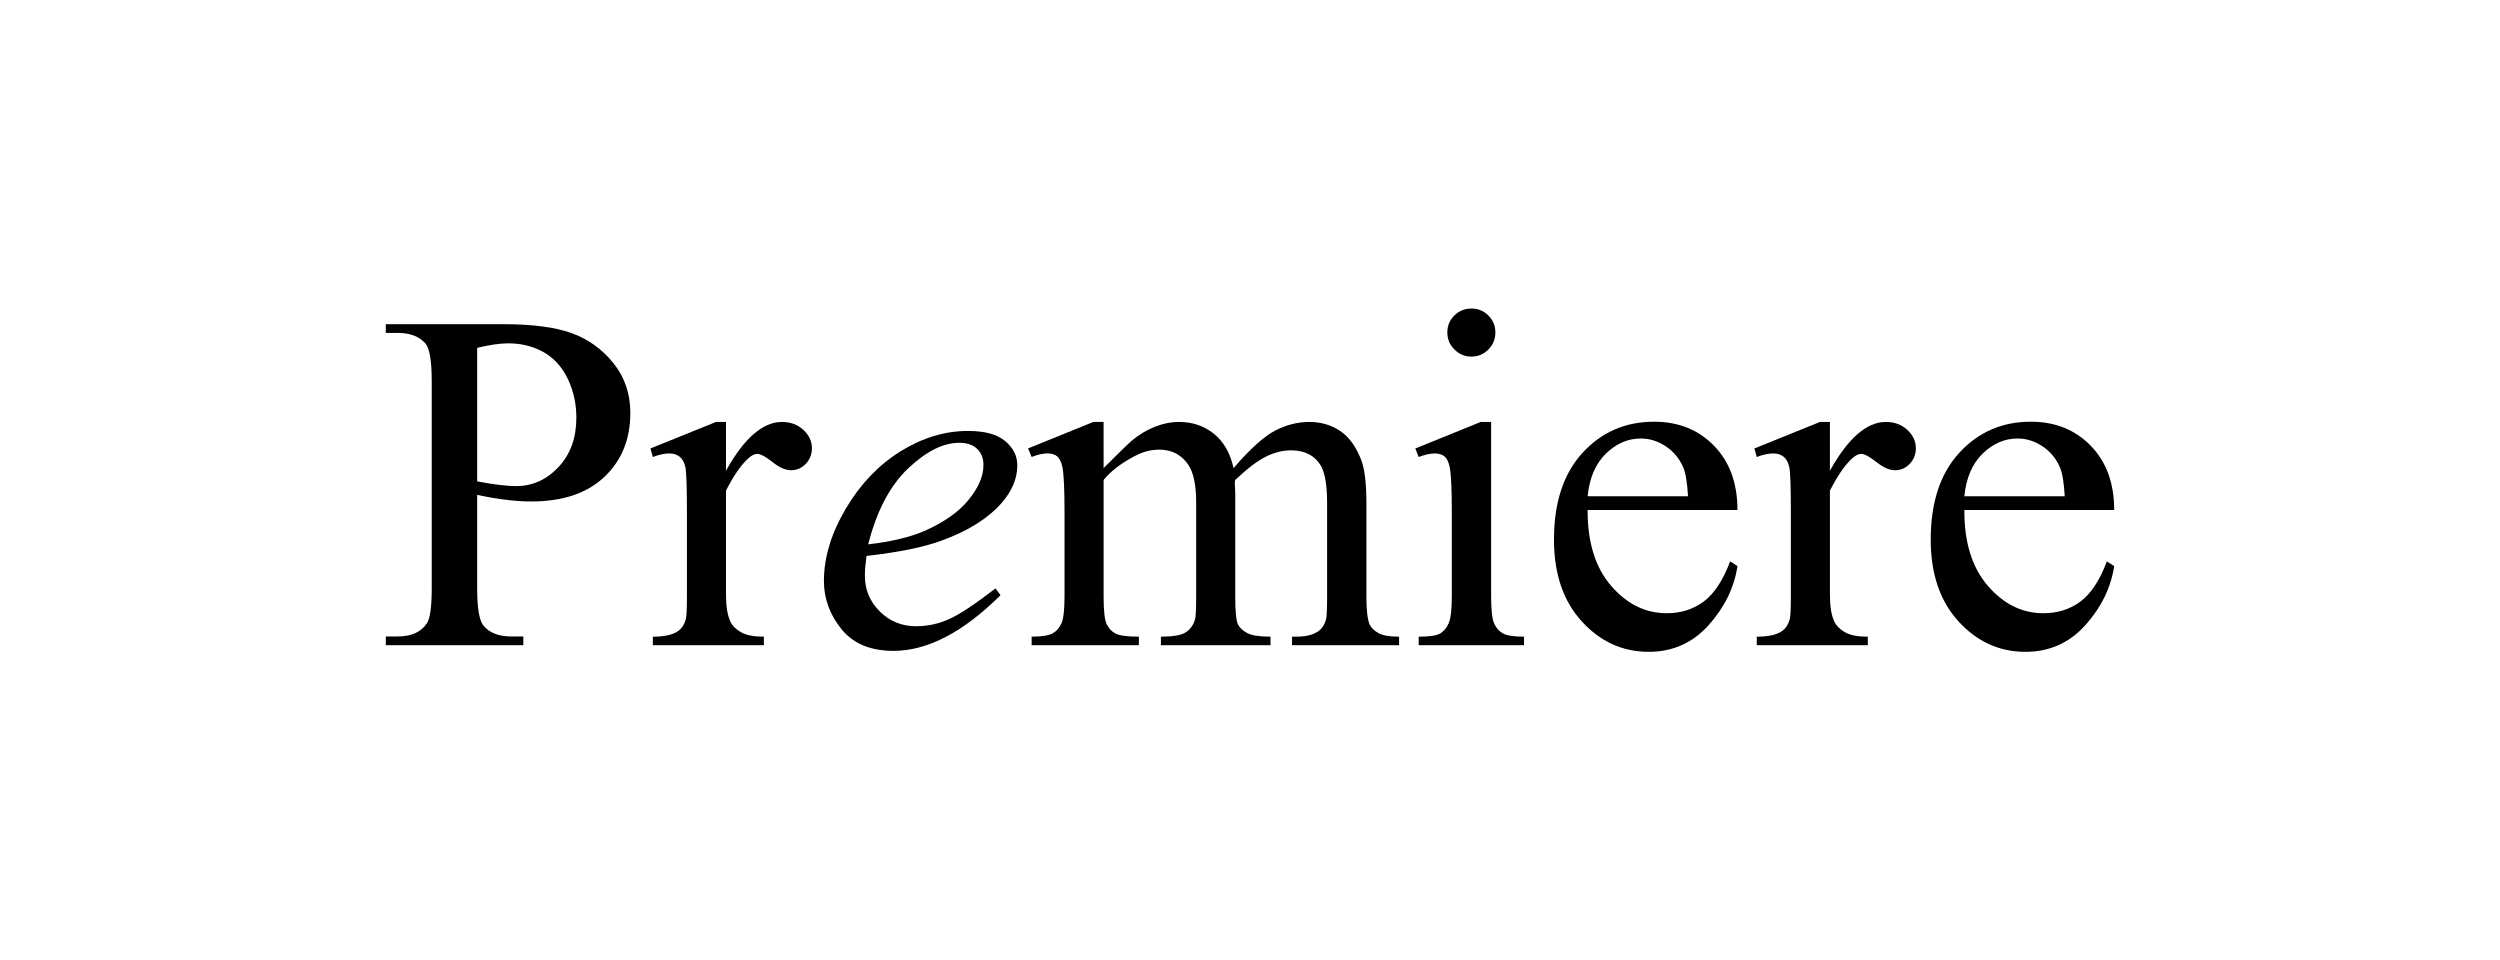
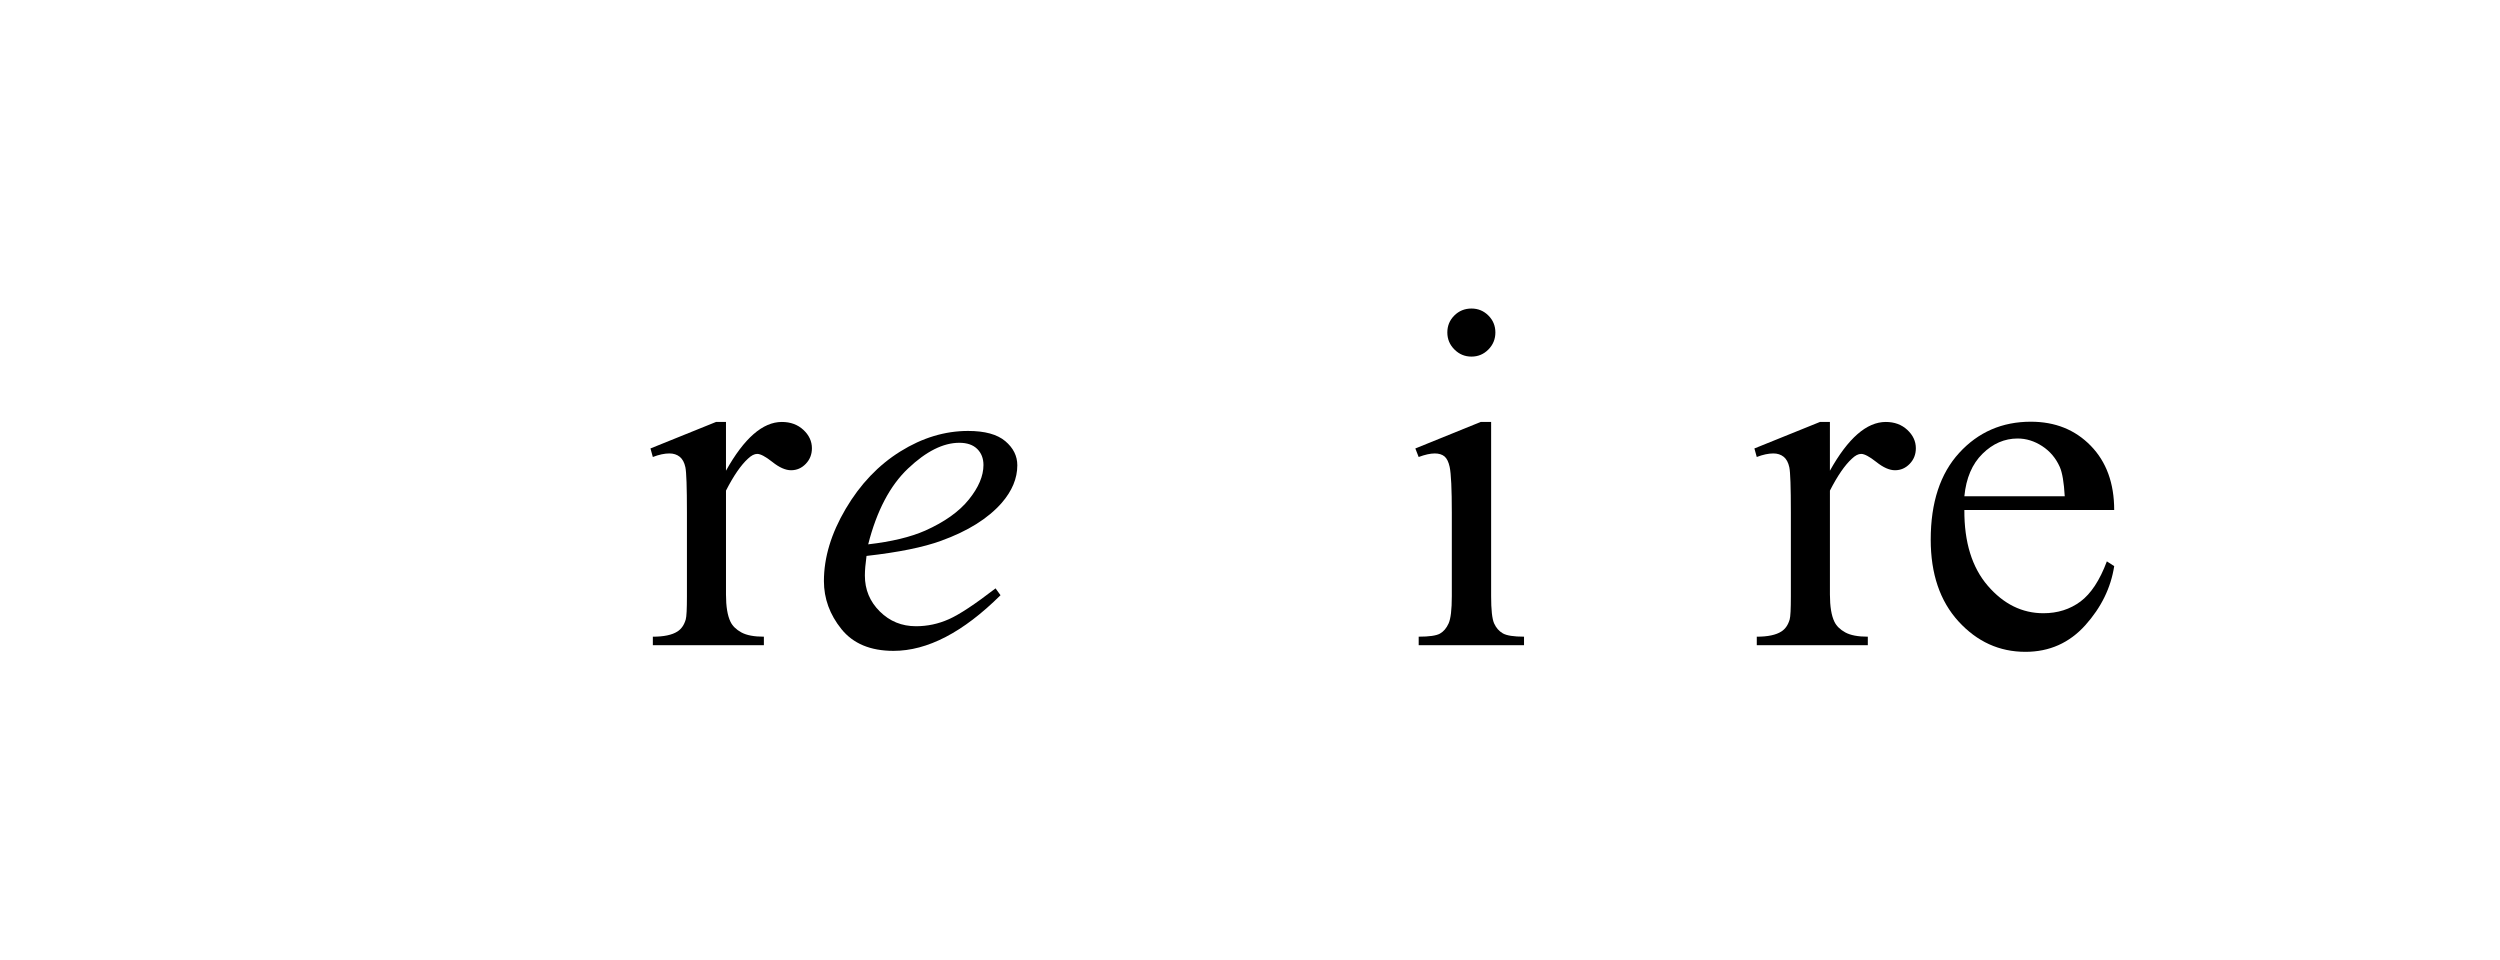
<svg xmlns="http://www.w3.org/2000/svg" version="1.1" id="Capa_1" x="0px" y="0px" width="164px" height="63px" viewBox="0 0 164 63" enable-background="new 0 0 164 63" xml:space="preserve">
  <g>
    <g>
-       <path d="M31.302,32.463v6.135c0,1.325,0.146,2.148,0.435,2.469c0.394,0.456,0.989,0.684,1.786,0.684h0.808v0.575h-9.023V41.75    H26.1c0.89,0,1.526-0.29,1.91-0.87c0.207-0.321,0.311-1.082,0.311-2.283V24.993c0-1.325-0.141-2.148-0.42-2.469    c-0.403-0.456-1.004-0.684-1.801-0.684h-0.793v-0.574h7.719c1.885,0,3.37,0.193,4.457,0.583c1.088,0.386,2.004,1.042,2.749,1.963    s1.118,2.014,1.118,3.277c0,1.719-0.566,3.116-1.7,4.193c-1.134,1.077-2.736,1.615-4.807,1.615c-0.507,0-1.056-0.037-1.646-0.109    C32.606,32.717,31.975,32.608,31.302,32.463z M31.302,31.578c0.549,0.104,1.035,0.182,1.46,0.233    c0.424,0.052,0.787,0.078,1.087,0.078c1.077,0,2.006-0.416,2.788-1.25c0.781-0.833,1.172-1.914,1.172-3.239    c0-0.911-0.186-1.757-0.559-2.538c-0.373-0.782-0.9-1.367-1.584-1.757c-0.684-0.386-1.46-0.582-2.33-0.582    c-0.527,0-1.206,0.098-2.034,0.295V31.578z" />
      <path d="M47.624,27.68v3.199c1.19-2.133,2.413-3.199,3.665-3.199c0.569,0,1.041,0.174,1.414,0.52    c0.372,0.348,0.559,0.749,0.559,1.205c0,0.403-0.135,0.745-0.404,1.024c-0.269,0.279-0.59,0.419-0.963,0.419    c-0.361,0-0.769-0.178-1.219-0.537c-0.45-0.355-0.784-0.535-1.002-0.535c-0.186,0-0.388,0.104-0.605,0.311    c-0.466,0.425-0.947,1.124-1.444,2.097v6.818c0,0.786,0.099,1.382,0.295,1.786c0.135,0.279,0.373,0.512,0.715,0.699    c0.341,0.187,0.833,0.28,1.476,0.28v0.559h-7.284v-0.559c0.725,0,1.263-0.114,1.615-0.342c0.259-0.166,0.44-0.43,0.544-0.792    c0.051-0.176,0.077-0.678,0.077-1.506v-5.514c0-1.656-0.034-2.642-0.101-2.959c-0.067-0.314-0.191-0.545-0.373-0.69    c-0.182-0.145-0.406-0.218-0.676-0.218c-0.32,0-0.684,0.078-1.087,0.233l-0.155-0.56l4.302-1.739H47.624z" />
    </g>
    <g>
      <g>
        <path d="M56.844,36.469c-0.072,0.519-0.108,0.948-0.108,1.289c0,0.922,0.326,1.707,0.979,2.354     c0.652,0.647,1.444,0.969,2.376,0.969c0.745,0,1.463-0.152,2.15-0.459c0.689-0.303,1.711-0.98,3.068-2.025l0.325,0.45     c-2.454,2.434-4.794,3.65-7.02,3.65c-1.512,0-2.65-0.476-3.417-1.429c-0.766-0.952-1.148-2.003-1.148-3.152     c0-1.543,0.477-3.122,1.429-4.737c0.952-1.615,2.147-2.869,3.587-3.765c1.439-0.896,2.92-1.344,4.441-1.344     c1.098,0,1.91,0.223,2.439,0.668c0.527,0.445,0.791,0.973,0.791,1.584c0,0.859-0.342,1.682-1.024,2.469     c-0.901,1.025-2.226,1.854-3.976,2.485C60.576,35.9,58.945,36.232,56.844,36.469z M56.953,35.709     c1.531-0.176,2.779-0.477,3.742-0.901c1.273-0.57,2.229-1.25,2.865-2.043c0.637-0.791,0.955-1.544,0.955-2.259     c0-0.435-0.137-0.787-0.411-1.056c-0.274-0.269-0.665-0.403-1.173-0.403c-1.056,0-2.177,0.563-3.362,1.686     C58.384,31.855,57.512,33.514,56.953,35.709z" />
      </g>
    </g>
    <g>
-       <path d="M72.395,30.708c1.035-1.035,1.646-1.63,1.833-1.786c0.466-0.393,0.968-0.699,1.507-0.916    c0.538-0.217,1.071-0.326,1.6-0.326c0.891,0,1.656,0.258,2.298,0.777c0.642,0.518,1.071,1.268,1.289,2.251    c1.066-1.242,1.968-2.057,2.702-2.446c0.735-0.387,1.491-0.582,2.268-0.582c0.756,0,1.426,0.195,2.012,0.582    c0.584,0.39,1.048,1.023,1.39,1.903c0.228,0.601,0.342,1.542,0.342,2.826v6.119c0,0.89,0.067,1.501,0.202,1.833    c0.104,0.227,0.295,0.422,0.574,0.581c0.279,0.162,0.735,0.242,1.367,0.242v0.559h-7.021v-0.559h0.296    c0.61,0,1.086-0.119,1.428-0.357c0.238-0.166,0.409-0.43,0.513-0.792c0.042-0.177,0.063-0.679,0.063-1.507v-6.119    c0-1.159-0.14-1.977-0.419-2.454c-0.404-0.663-1.051-0.994-1.941-0.994c-0.549,0-1.101,0.138-1.654,0.413    s-1.225,0.783-2.012,1.529l-0.03,0.171l0.03,0.667v6.787c0,0.974,0.055,1.579,0.164,1.817c0.108,0.237,0.313,0.438,0.613,0.597    c0.3,0.162,0.813,0.242,1.537,0.242v0.559h-7.19v-0.559c0.787,0,1.327-0.093,1.623-0.28c0.295-0.187,0.499-0.466,0.613-0.839    c0.052-0.176,0.077-0.688,0.077-1.537v-6.119c0-1.159-0.17-1.993-0.512-2.5c-0.456-0.662-1.093-0.994-1.91-0.994    c-0.56,0-1.113,0.15-1.662,0.451c-0.859,0.455-1.521,0.967-1.988,1.537v7.625c0,0.932,0.065,1.537,0.194,1.817    c0.13,0.279,0.321,0.489,0.575,0.627c0.254,0.142,0.769,0.211,1.545,0.211v0.559h-7.035v-0.559c0.652,0,1.107-0.069,1.367-0.211    c0.258-0.138,0.455-0.36,0.59-0.666c0.135-0.305,0.201-0.899,0.201-1.779v-5.436c0-1.563-0.046-2.573-0.14-3.028    c-0.072-0.342-0.187-0.576-0.341-0.708c-0.156-0.127-0.368-0.193-0.637-0.193c-0.291,0-0.637,0.078-1.041,0.233l-0.232-0.56    l4.285-1.739h0.668V30.708z" />
      <path d="M97.818,27.68v11.43c0,0.89,0.064,1.482,0.193,1.779c0.13,0.293,0.321,0.514,0.575,0.66    c0.253,0.145,0.717,0.217,1.39,0.217v0.559h-6.91v-0.559c0.693,0,1.159-0.068,1.396-0.202c0.238-0.135,0.428-0.357,0.567-0.668    s0.21-0.906,0.21-1.786v-5.482c0-1.542-0.047-2.542-0.141-2.997c-0.072-0.332-0.186-0.561-0.341-0.692    c-0.155-0.127-0.368-0.193-0.637-0.193c-0.29,0-0.642,0.078-1.056,0.233l-0.218-0.56l4.286-1.739H97.818z M96.529,20.24    c0.435,0,0.805,0.154,1.11,0.459c0.306,0.306,0.458,0.675,0.458,1.11c0,0.435-0.152,0.808-0.458,1.118s-0.676,0.466-1.11,0.466    c-0.436,0-0.808-0.155-1.118-0.466c-0.312-0.311-0.466-0.683-0.466-1.118c0-0.435,0.152-0.804,0.458-1.11    C95.709,20.394,96.084,20.24,96.529,20.24z" />
    </g>
    <g>
-       <path d="M104.149,33.457c-0.011,2.112,0.502,3.768,1.537,4.969c1.036,1.201,2.252,1.802,3.649,1.802    c0.932,0,1.742-0.257,2.431-0.768c0.688-0.515,1.266-1.392,1.731-2.634l0.482,0.311c-0.218,1.419-0.85,2.709-1.896,3.876    c-1.046,1.163-2.355,1.747-3.929,1.747c-1.709,0-3.171-0.665-4.388-1.995c-1.216-1.331-1.825-3.121-1.825-5.367    c0-2.433,0.625-4.33,1.872-5.691s2.813-2.043,4.698-2.043c1.594,0,2.904,0.526,3.929,1.577c1.024,1.052,1.538,2.456,1.538,4.216    H104.149z M104.149,32.556h6.585c-0.052-0.911-0.16-1.553-0.326-1.926c-0.26-0.58-0.645-1.035-1.157-1.367    s-1.048-0.497-1.607-0.497c-0.859,0-1.628,0.333-2.306,1.002C104.659,30.436,104.264,31.365,104.149,32.556z" />
-     </g>
+       </g>
    <g>
      <path d="M120.042,27.68v3.199c1.19-2.133,2.412-3.199,3.665-3.199c0.569,0,1.041,0.174,1.413,0.52    c0.373,0.348,0.56,0.749,0.56,1.205c0,0.403-0.135,0.745-0.404,1.024s-0.59,0.419-0.963,0.419c-0.362,0-0.769-0.178-1.219-0.537    c-0.451-0.355-0.784-0.535-1.002-0.535c-0.187,0-0.389,0.104-0.605,0.311c-0.466,0.425-0.947,1.124-1.444,2.097v6.818    c0,0.786,0.099,1.382,0.295,1.786c0.135,0.279,0.373,0.512,0.714,0.699c0.342,0.187,0.834,0.28,1.477,0.28v0.559h-7.284v-0.559    c0.725,0,1.263-0.114,1.615-0.342c0.259-0.166,0.44-0.43,0.544-0.792c0.051-0.176,0.077-0.678,0.077-1.506v-5.514    c0-1.656-0.034-2.642-0.101-2.959c-0.068-0.314-0.191-0.545-0.373-0.69c-0.182-0.145-0.406-0.218-0.676-0.218    c-0.32,0-0.684,0.078-1.087,0.233l-0.155-0.56l4.302-1.739H120.042z" />
    </g>
    <g>
      <path d="M128.862,33.457c-0.011,2.112,0.502,3.768,1.537,4.969c1.036,1.201,2.252,1.802,3.649,1.802    c0.933,0,1.742-0.257,2.432-0.768c0.688-0.515,1.266-1.392,1.73-2.634l0.482,0.311c-0.218,1.419-0.85,2.709-1.895,3.876    c-1.047,1.163-2.355,1.747-3.93,1.747c-1.709,0-3.171-0.665-4.388-1.995c-1.216-1.331-1.824-3.121-1.824-5.367    c0-2.433,0.624-4.33,1.871-5.691s2.813-2.043,4.698-2.043c1.594,0,2.904,0.526,3.929,1.577c1.025,1.052,1.538,2.456,1.538,4.216    H128.862z M128.862,32.556h6.585c-0.052-0.911-0.16-1.553-0.326-1.926c-0.259-0.58-0.645-1.035-1.157-1.367    s-1.048-0.497-1.607-0.497c-0.859,0-1.628,0.333-2.306,1.002C129.372,30.436,128.977,31.365,128.862,32.556z" />
    </g>
  </g>
</svg>